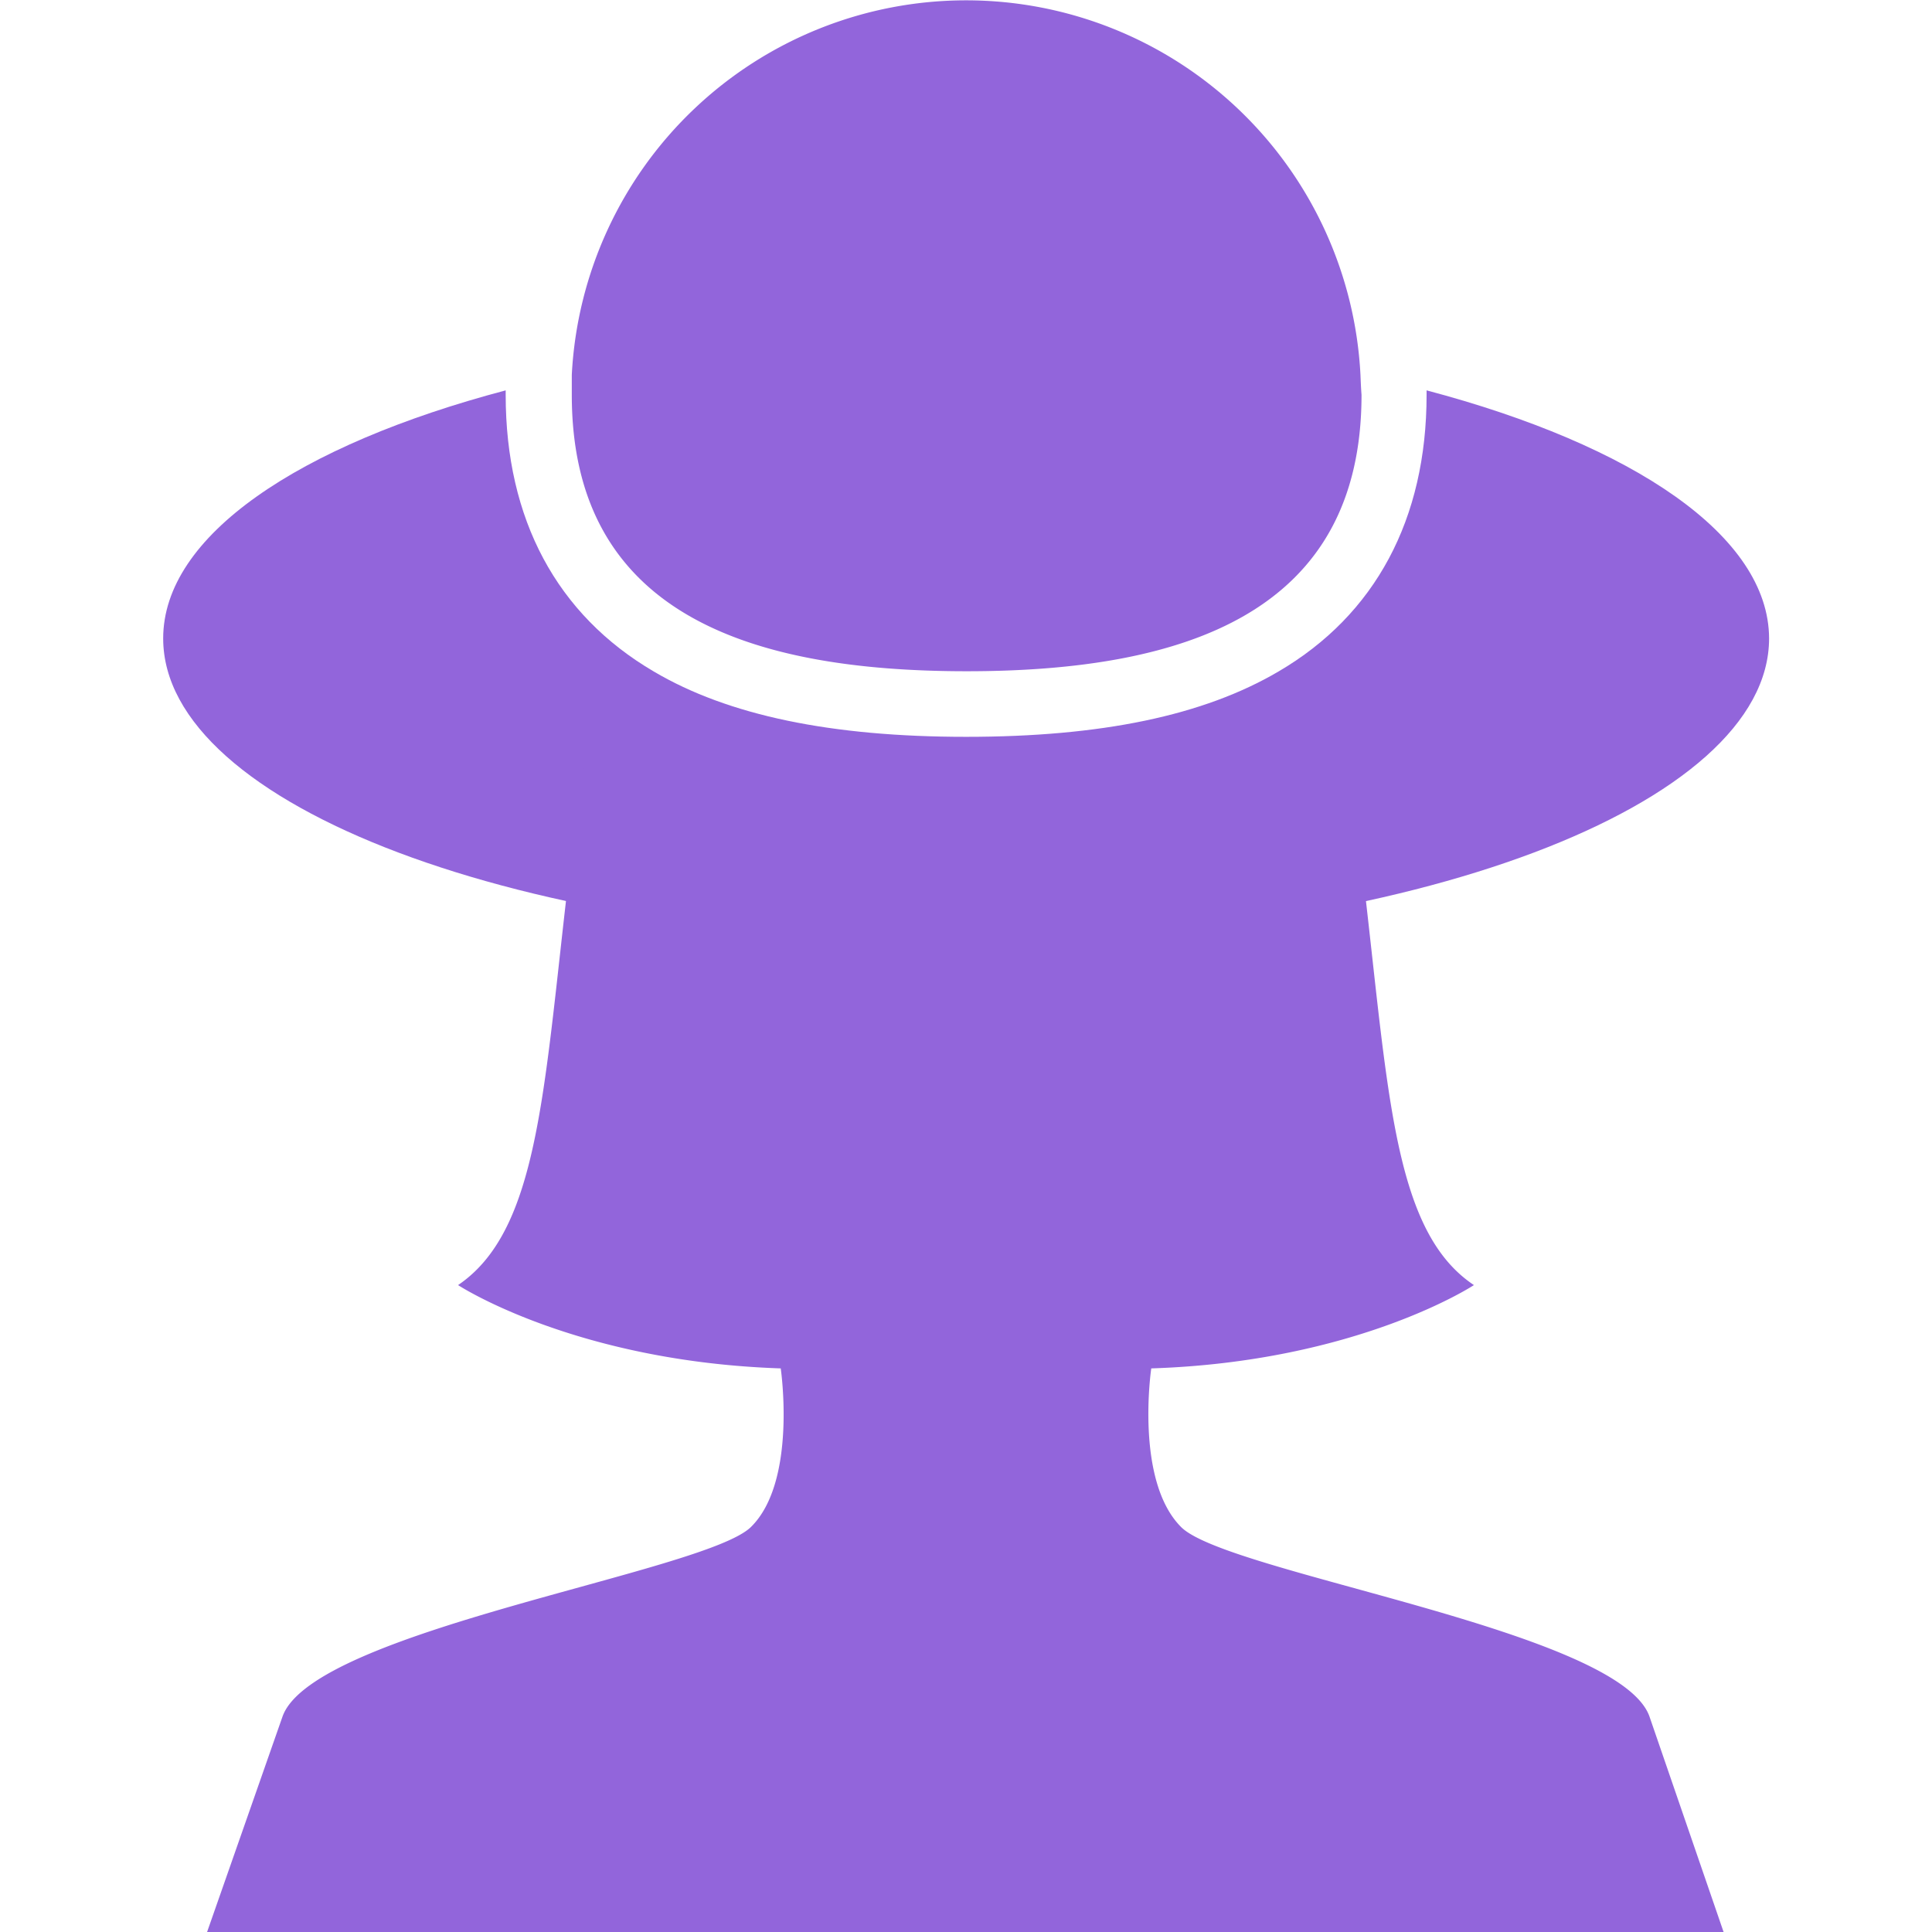
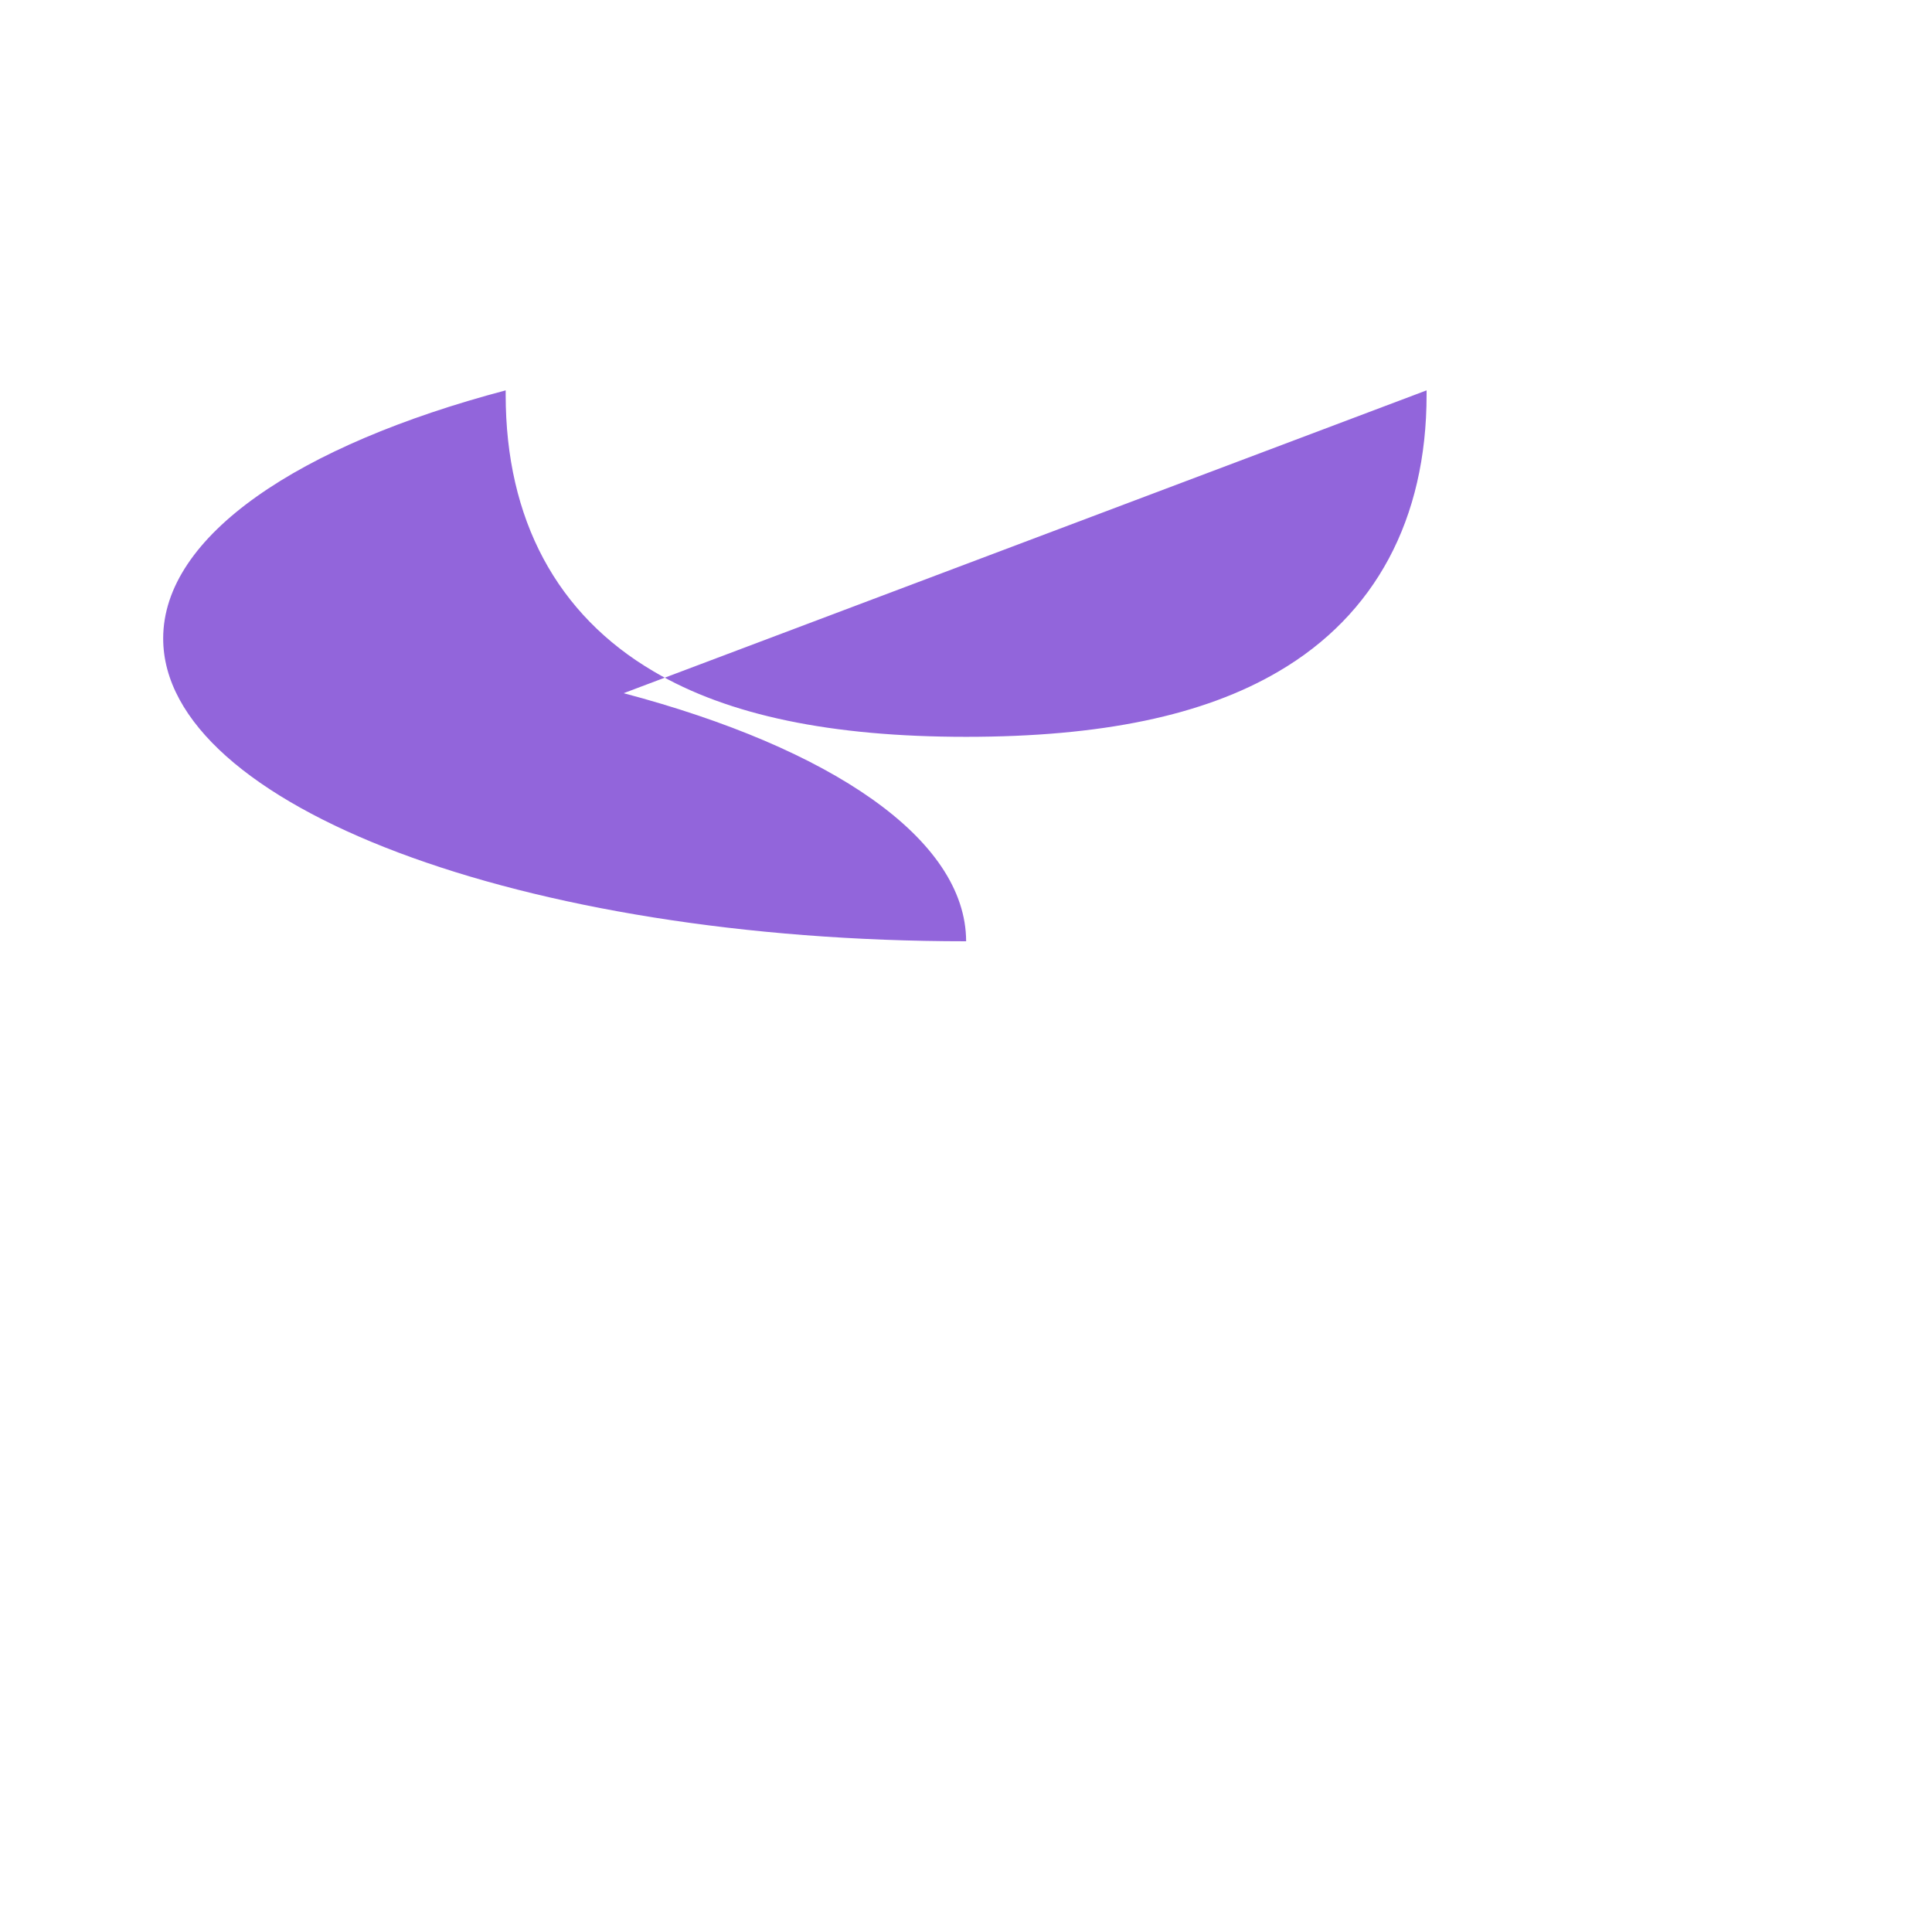
<svg xmlns="http://www.w3.org/2000/svg" width="64" height="64" viewBox="0 0 60.71 73.05">
  <defs>
    <style>.cls-price{fill:#9265db}</style>
  </defs>
  <g id="Layer_2" data-name="Layer 2">
    <g id="_1" data-name="1">
-       <path class="cls-price" d="M47.77 14.76v.17c0 4.7-1.94 8.32-5.6 10.46-2.84 1.67-6.71 2.47-11.81 2.47s-9-.81-11.81-2.47c-3.67-2.15-5.6-5.76-5.6-10.46v-.17C5.12 16.83 0 20.26 0 24.14c0 6.32 13.59 11.45 30.36 11.45s30.36-5.13 30.36-11.45c-.01-3.88-5.13-7.31-12.95-9.38z" />
-       <path class="cls-price" d="M45.27 14.17a14.93 14.93 0 00-29.82 0v.76c0 8.25 6.68 10.45 14.93 10.45s14.93-2.21 14.93-10.45c-.02-.26-.03-.51-.04-.76zM56.2 64.91c-1.13-3.27-15.95-5.41-17.71-7.17s-1.13-6-1.13-6c7.8-.25 12.2-3.15 12.2-3.15-3.6-2.4-3.2-9.28-4.79-20H15.94c-1.59 10.68-1.19 17.56-4.79 20 0 0 4.4 2.89 12.2 3.15 0 0 .63 4.28-1.13 6s-16.57 3.9-17.71 7.17l-2.85 8.14H59z" />
+       <path class="cls-price" d="M47.77 14.76v.17c0 4.7-1.94 8.32-5.6 10.46-2.84 1.67-6.71 2.47-11.81 2.47s-9-.81-11.81-2.47c-3.67-2.15-5.6-5.76-5.6-10.46v-.17C5.12 16.83 0 20.26 0 24.14c0 6.32 13.59 11.45 30.36 11.45c-.01-3.88-5.13-7.31-12.95-9.38z" />
    </g>
  </g>
</svg>